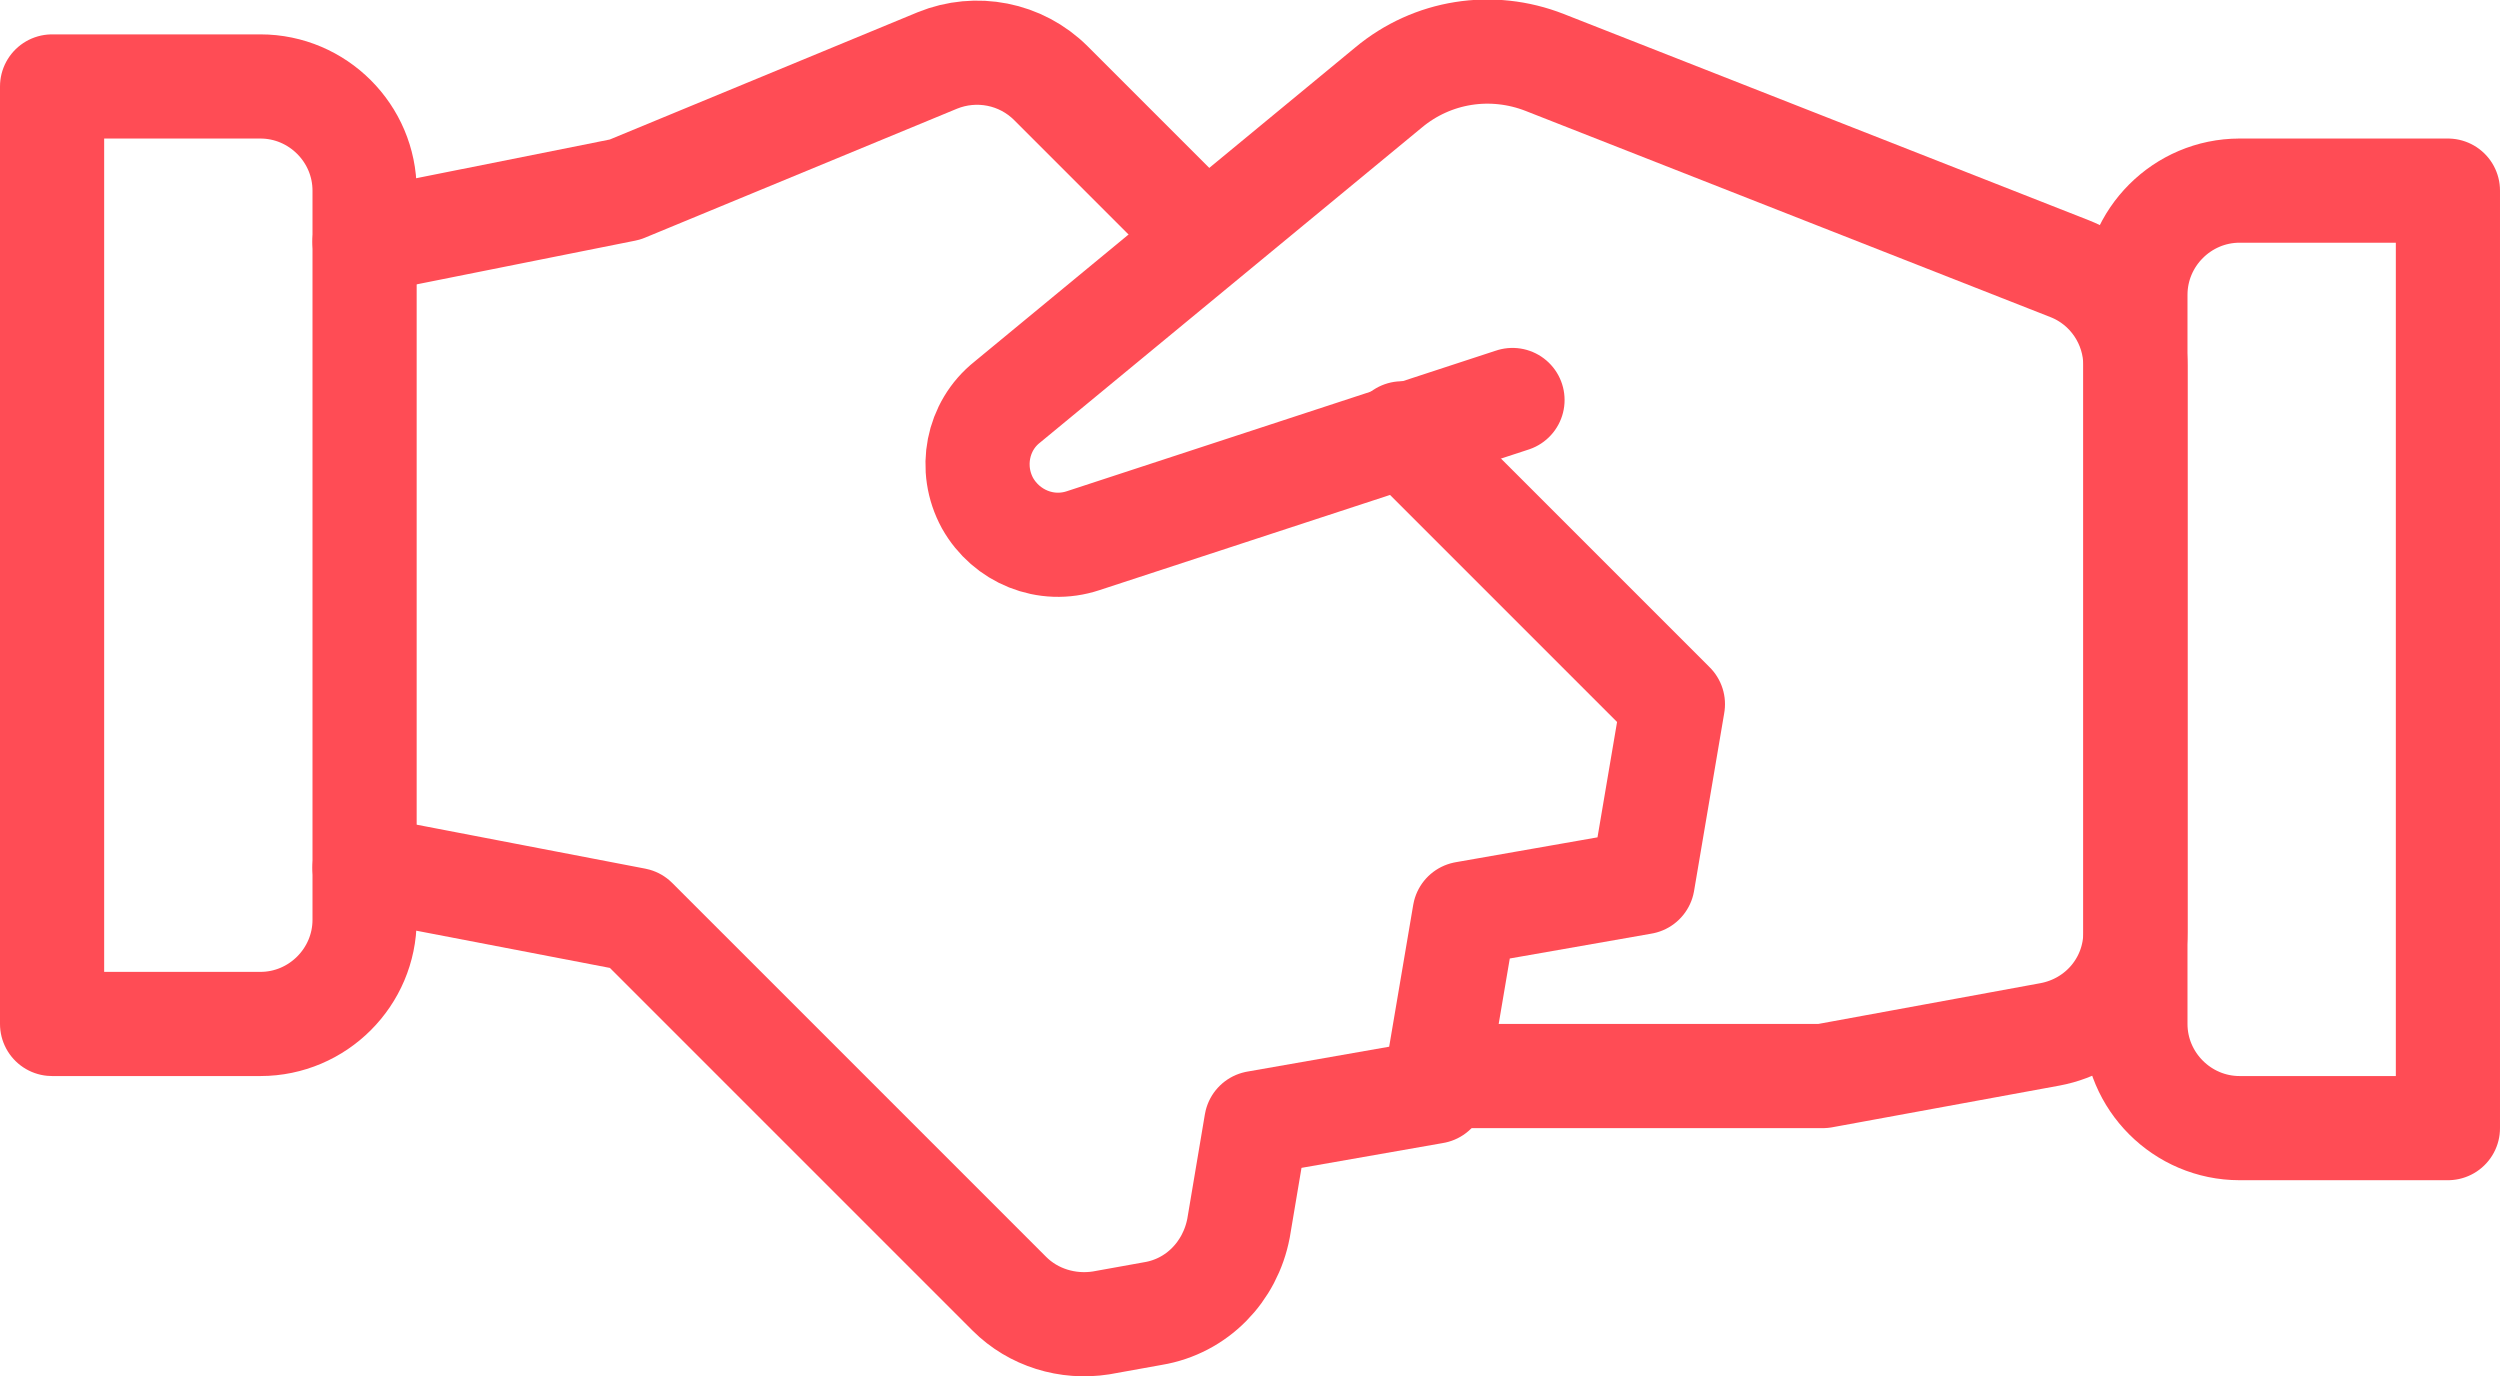
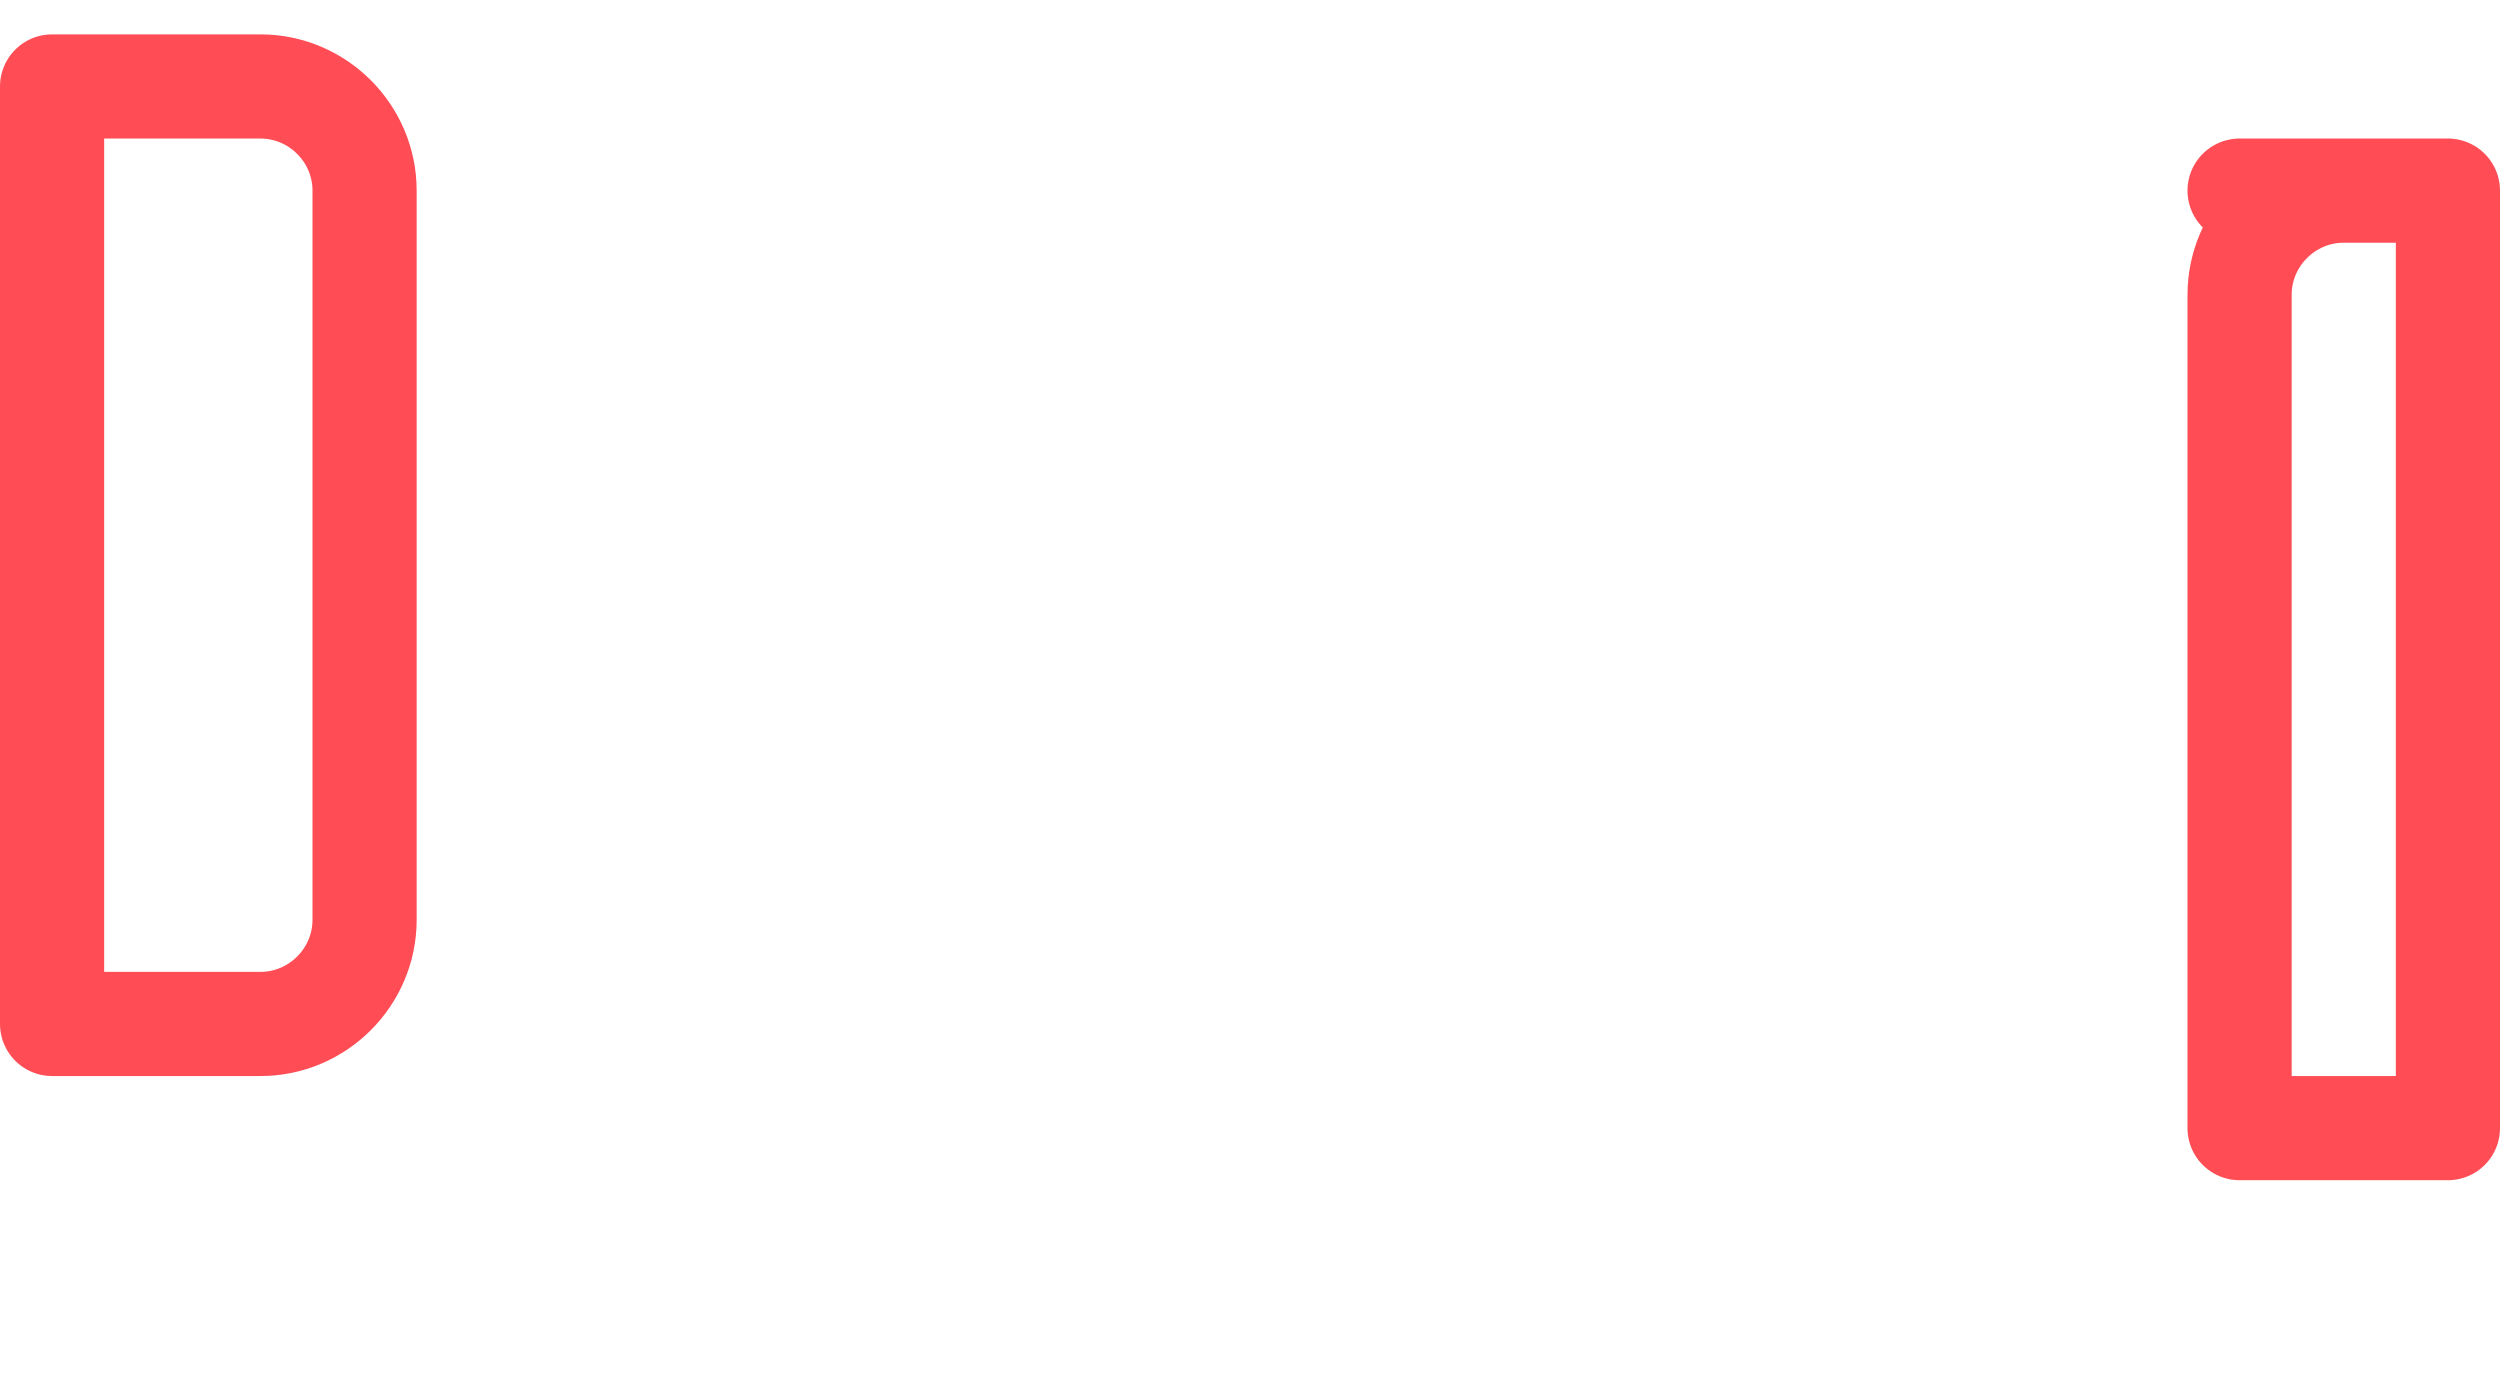
<svg xmlns="http://www.w3.org/2000/svg" id="Layer_2" data-name="Layer 2" viewBox="0 0 24 13.21">
  <defs>
    <style>
      .cls-1 {
        fill: none;
        stroke: #ff4c55;
        stroke-linecap: round;
        stroke-linejoin: round;
      }
    </style>
  </defs>
  <g id="Icons">
    <g id="Business-Products_Business-Deals_business-deal-handshake" data-name="Business-Products / Business-Deals / business-deal-handshake">
      <g id="Group_40" data-name="Group 40">
        <g id="business-deal-handshake">
-           <path id="Shape_249" data-name="Shape 249" class="cls-1" d="M13.79,10.33h.21s3.45,0,3.5,0l2.18-.4c.48-.09.82-.5.82-.98V3.51c0-.41-.25-.78-.63-.93l-5.04-1.98c-.51-.2-1.08-.11-1.5.24l-3.66,3.02c-.29.23-.37.64-.19.97.18.32.56.48.92.36l4.12-1.35" />
-           <path id="Shape_250" data-name="Shape 250" class="cls-1" d="M3.5,8.33l2.6.5,3.59,3.59c.23.23.56.33.88.28l.5-.09c.42-.07.74-.4.82-.82l.17-1.01,1.71-.3.29-1.71,1.71-.3.29-1.71-2.6-2.6" />
-           <path id="Shape_251" data-name="Shape 251" class="cls-1" d="M11.57,2.28l-1.48-1.48c-.29-.29-.72-.37-1.09-.22l-3,1.24-2.5.5" />
          <path id="Shape_252" data-name="Shape 252" class="cls-1" d="M.5.83h2c.55,0,1,.45,1,1v7c0,.55-.45,1-1,1H.5V.83Z" />
-           <path id="Shape_253" data-name="Shape 253" class="cls-1" d="M21.5,1.83h2v9h-2c-.55,0-1-.45-1-1V2.83c0-.55.45-1,1-1Z" />
+           <path id="Shape_253" data-name="Shape 253" class="cls-1" d="M21.5,1.83h2v9h-2V2.83c0-.55.45-1,1-1Z" />
        </g>
      </g>
    </g>
  </g>
</svg>